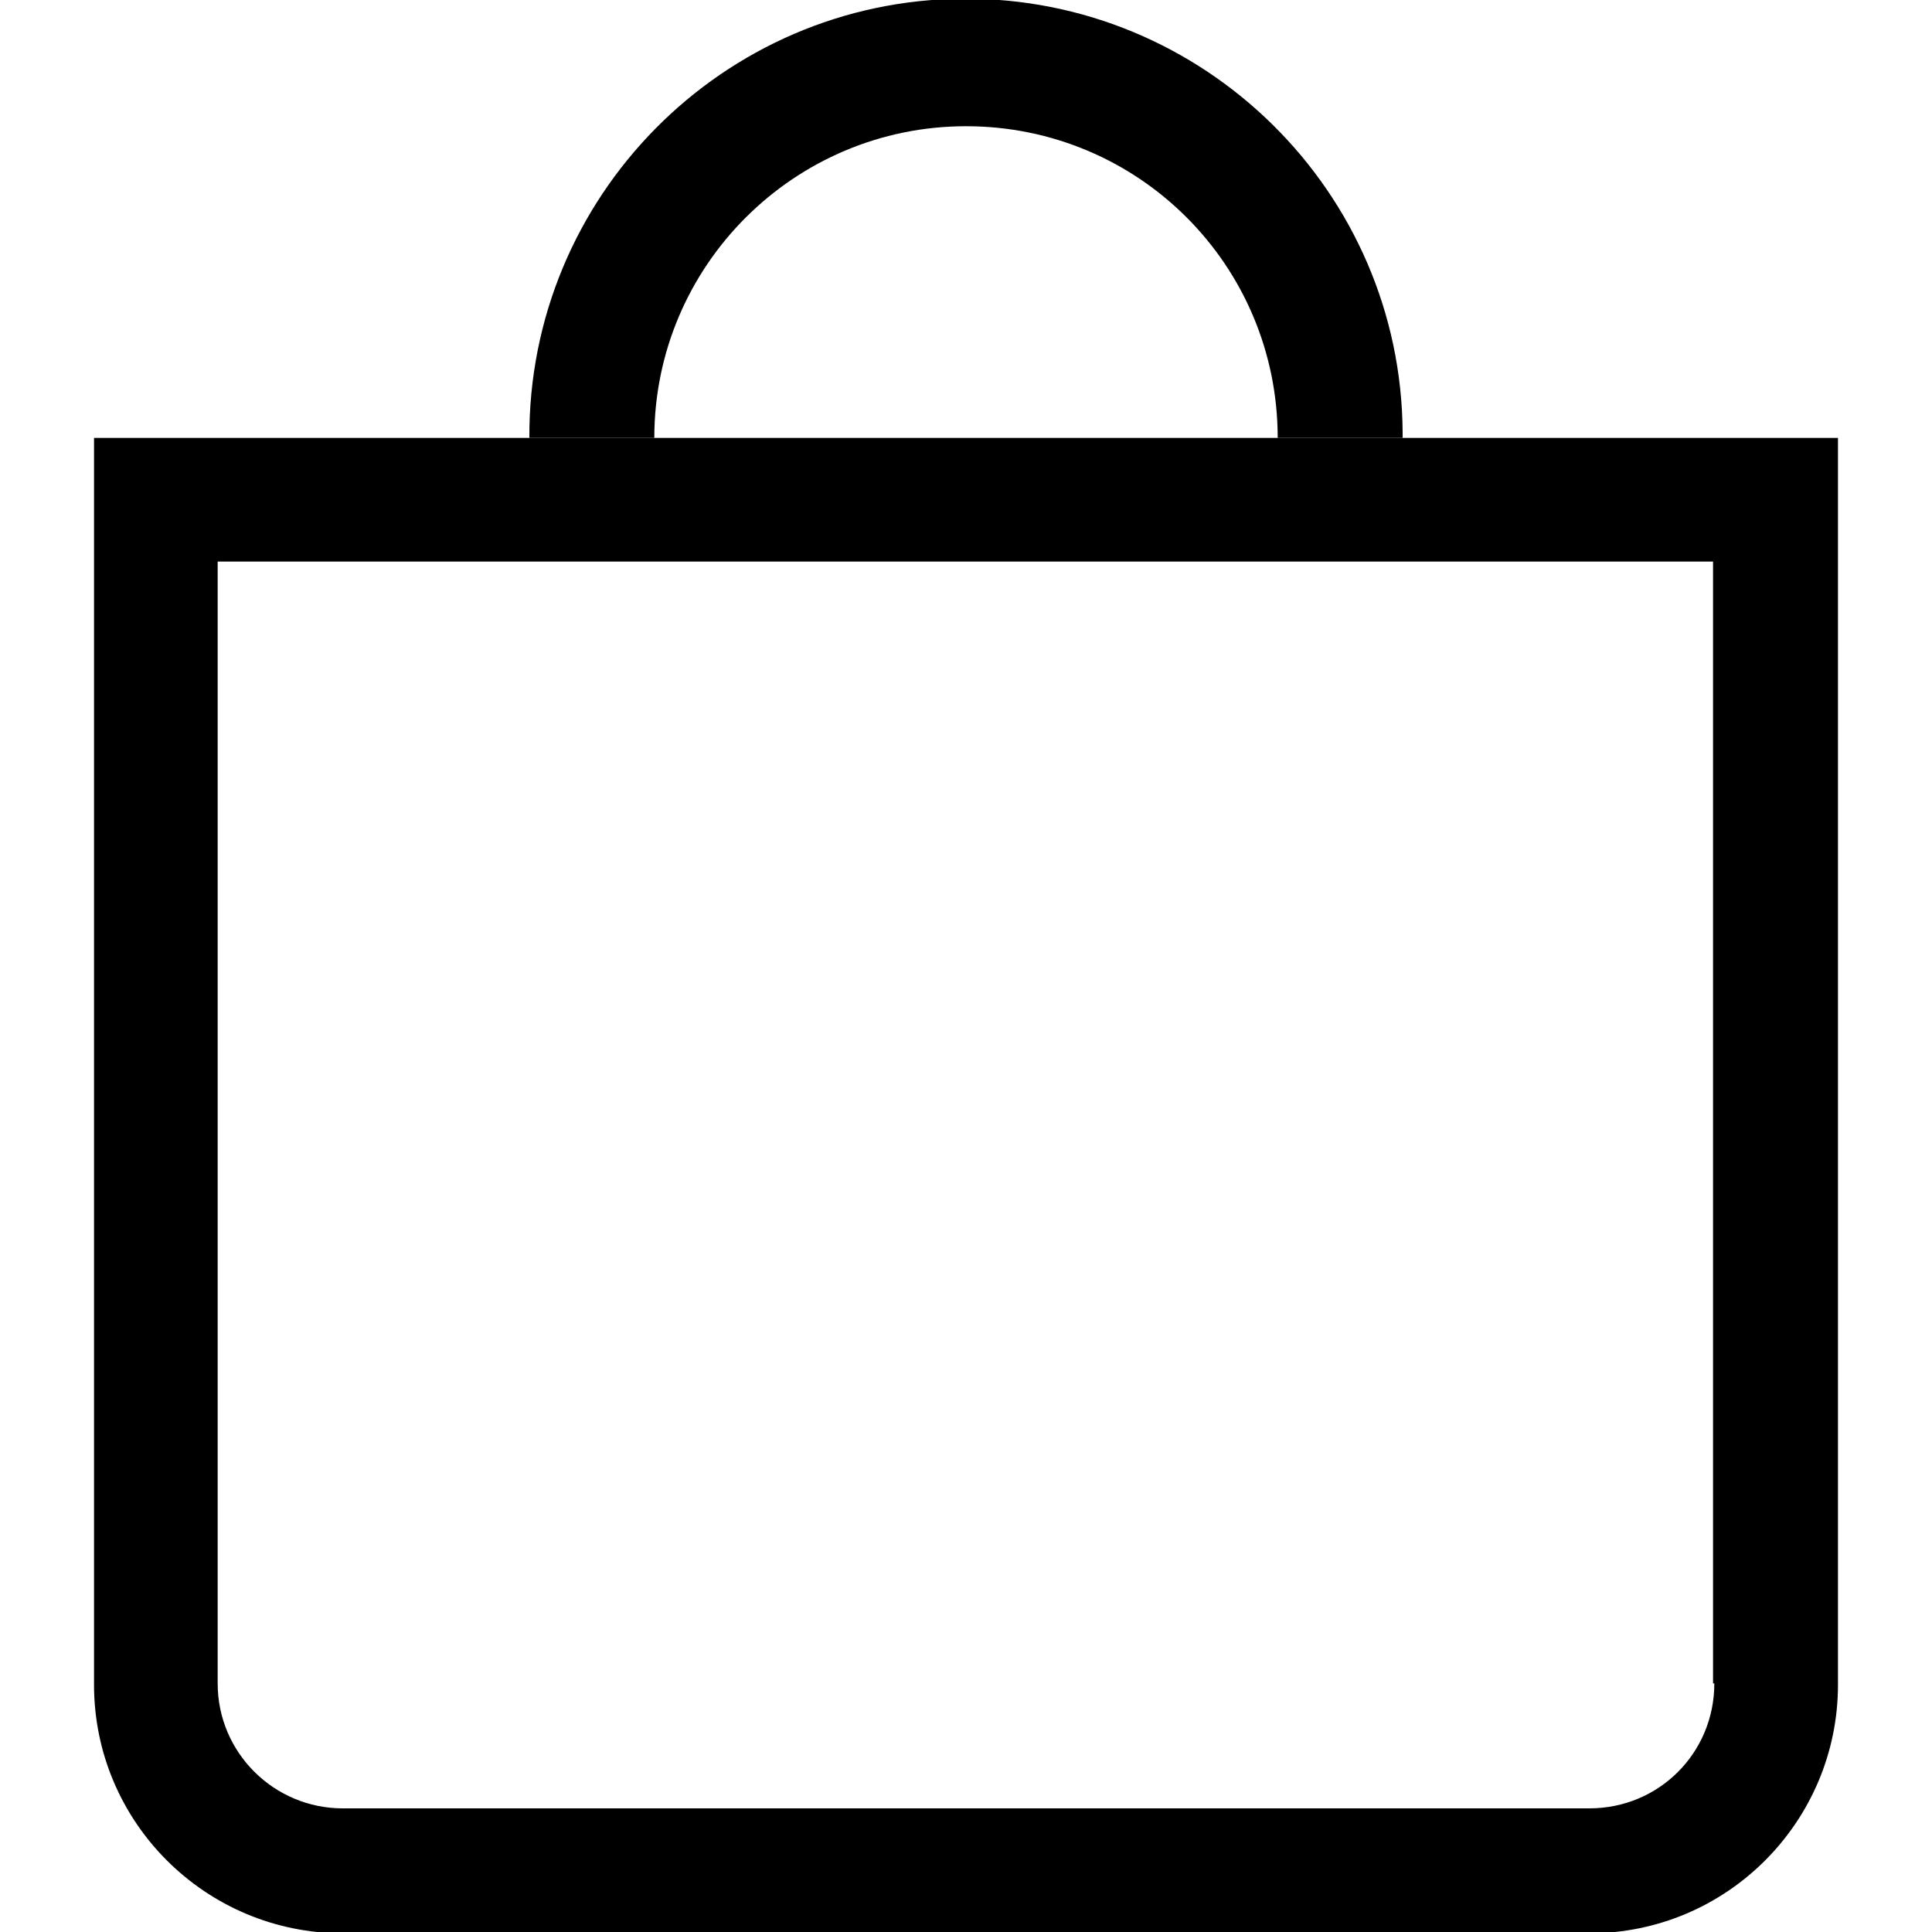
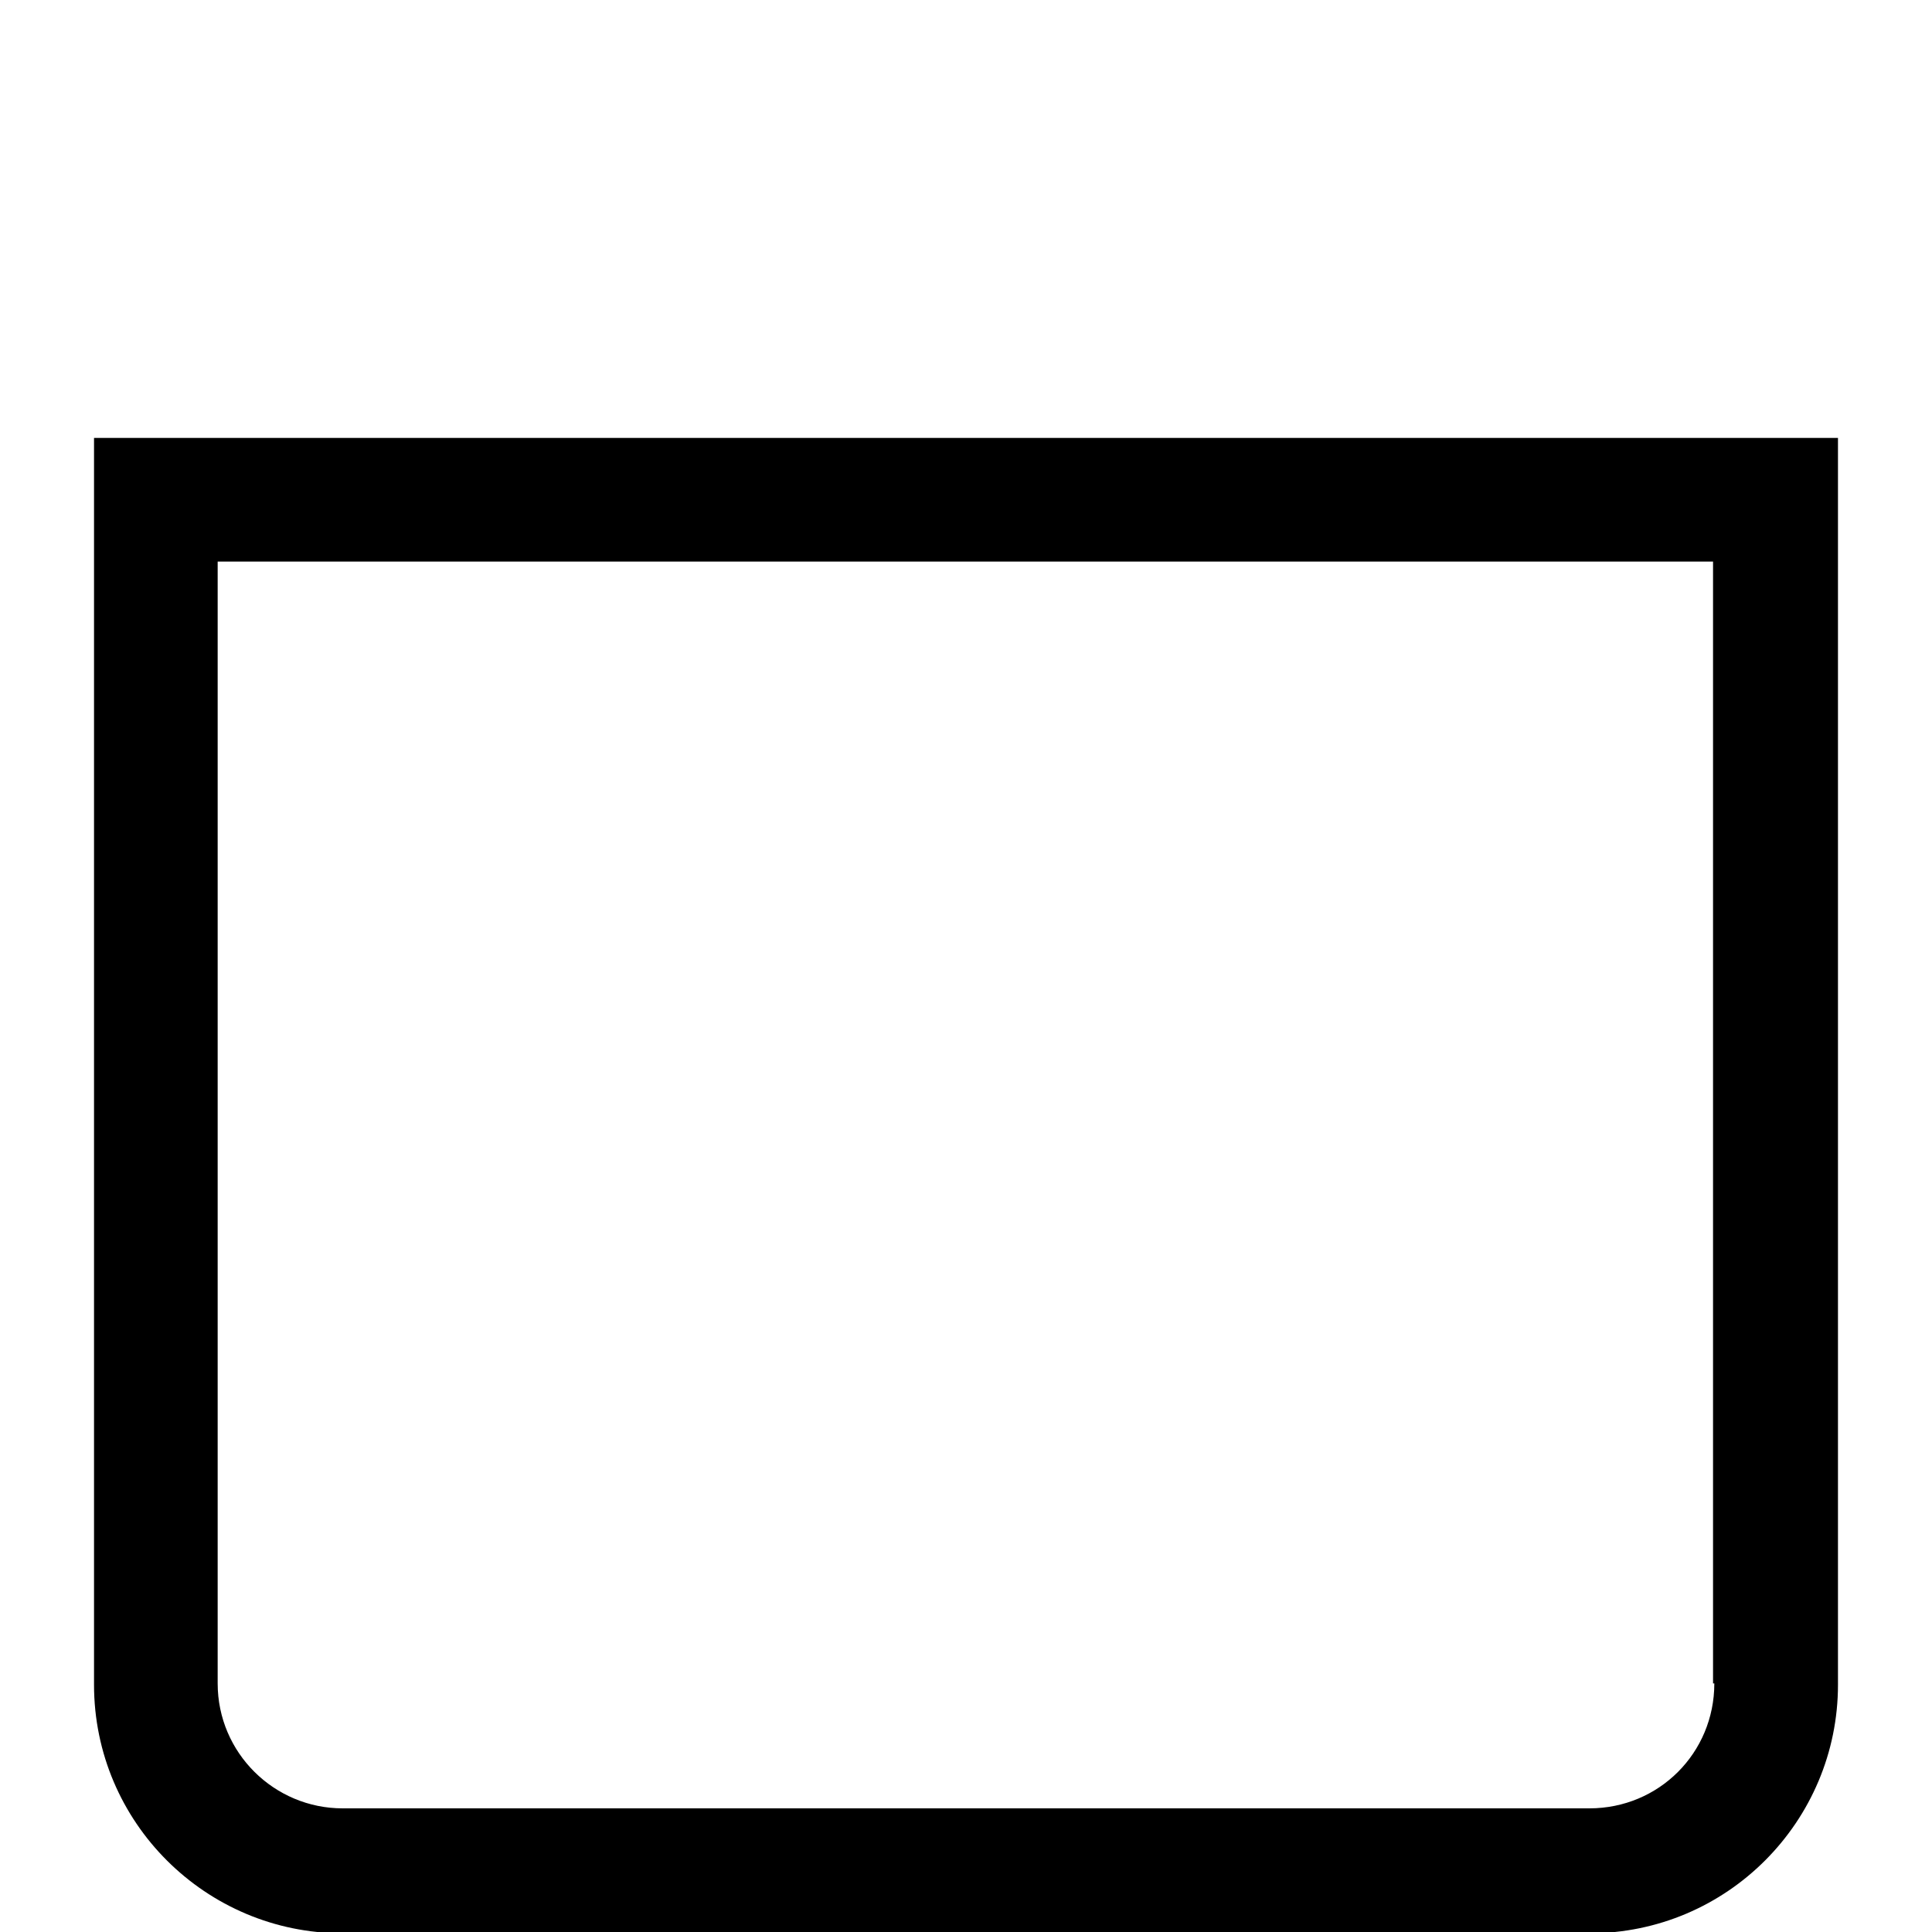
<svg xmlns="http://www.w3.org/2000/svg" version="1.1" id="Layer_1" x="0px" y="0px" viewBox="0 0 150 150" style="enable-background:new 0 0 150 150;" xml:space="preserve">
  <style type="text/css">
	.st0{fill:none;}
</style>
-   <rect x="-296.9" y="-25.9" class="st0" width="150" height="150" />
  <g>
    <path d="M7.3,34v96.8c0,10.7,8.7,19.3,19.3,19.3h96.8c10.7,0,19.3-8.7,19.3-19.3V34H7.3z M133.1,130.7c0,5.4-4.3,9.7-9.7,9.7H26.6   c-5.3,0-9.7-4.3-9.7-9.7V43.6h116.1V130.7z" />
-     <path d="M50.8,34h-9.7C41,15.3,56.1,0,74.8-0.1c18.7-0.1,34,15,34.1,33.7V34h-9.7C99.2,20.6,88.4,9.8,75,9.8h0   C61.7,9.8,50.8,20.6,50.8,34z" />
  </g>
</svg>